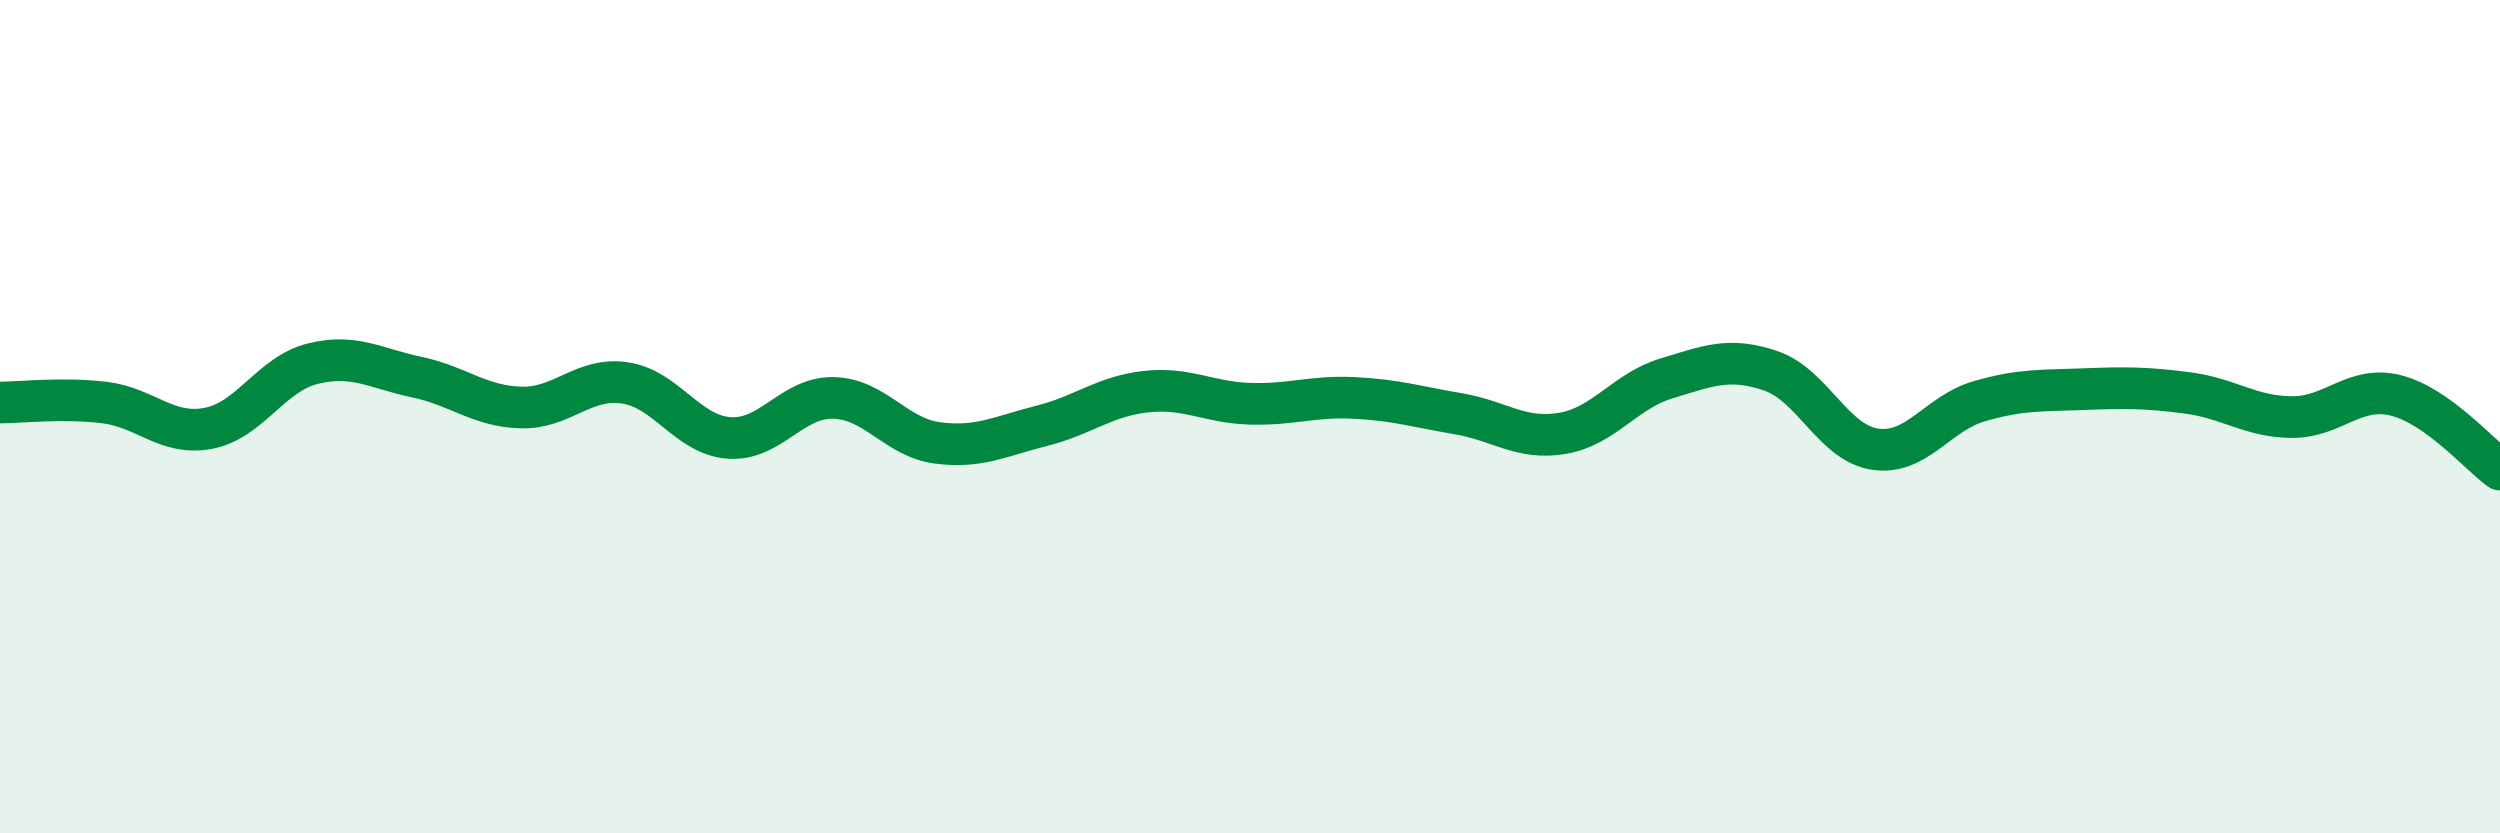
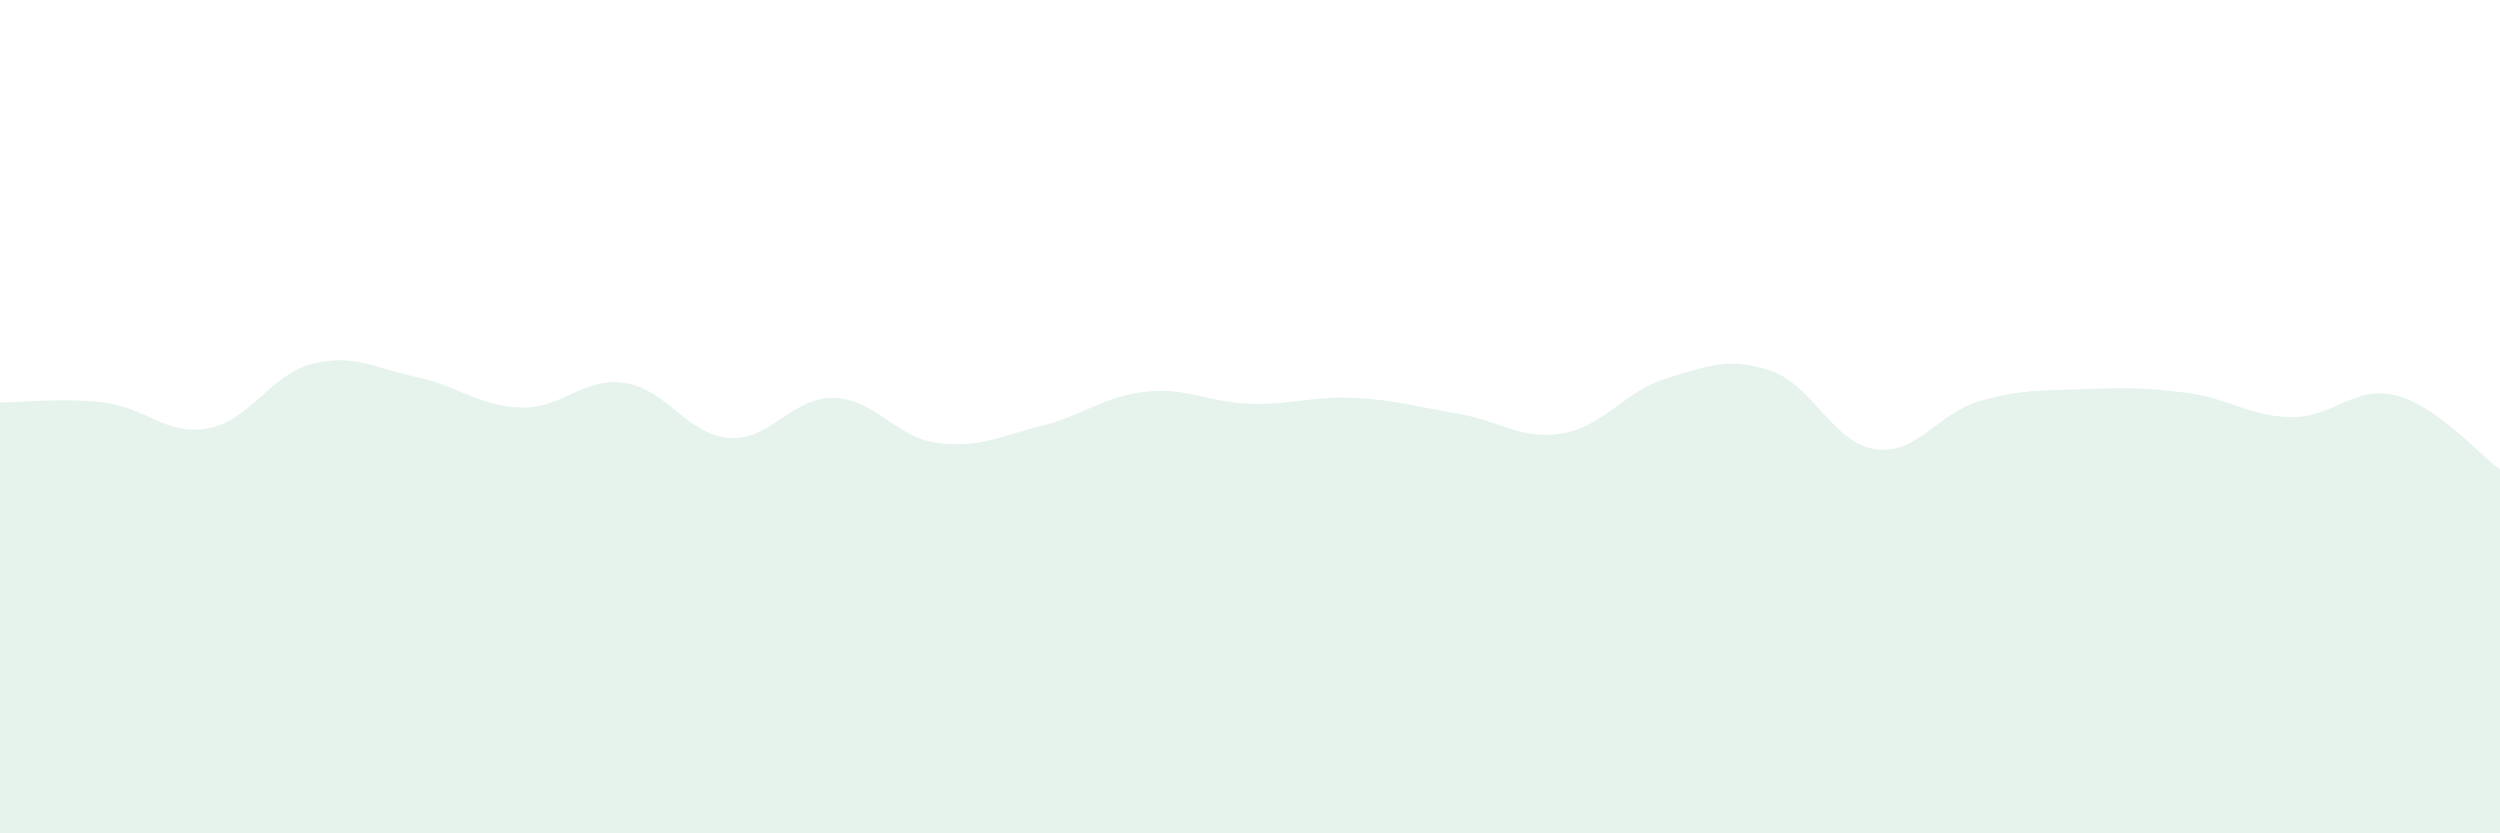
<svg xmlns="http://www.w3.org/2000/svg" width="60" height="20" viewBox="0 0 60 20">
  <path d="M 0,9.66 C 0.5,9.66 1.5,9.54 2.5,9.66 C 3.5,9.78 4,10.47 5,10.28 C 6,10.09 6.5,8.98 7.5,8.73 C 8.5,8.48 9,8.84 10,9.05 C 11,9.26 11.5,9.75 12.5,9.78 C 13.5,9.81 14,9.04 15,9.19 C 16,9.34 16.5,10.44 17.5,10.51 C 18.5,10.58 19,9.53 20,9.55 C 21,9.57 21.5,10.5 22.5,10.63 C 23.5,10.76 24,10.47 25,10.22 C 26,9.97 26.5,9.51 27.5,9.4 C 28.5,9.29 29,9.66 30,9.69 C 31,9.72 31.5,9.5 32.5,9.55 C 33.5,9.6 34,9.76 35,9.93 C 36,10.1 36.5,10.57 37.5,10.4 C 38.5,10.23 39,9.38 40,9.08 C 41,8.78 41.5,8.56 42.5,8.9 C 43.5,9.24 44,10.63 45,10.78 C 46,10.93 46.5,9.92 47.5,9.63 C 48.5,9.34 49,9.38 50,9.34 C 51,9.3 51.5,9.3 52.5,9.43 C 53.5,9.56 54,10 55,10.01 C 56,10.02 56.5,9.24 57.5,9.49 C 58.5,9.74 59.5,10.91 60,11.27L60 20L0 20Z" fill="#008740" opacity="0.1" stroke-linecap="round" stroke-linejoin="round" />
-   <path d="M 0,9.66 C 0.5,9.66 1.5,9.54 2.5,9.66 C 3.5,9.78 4,10.47 5,10.28 C 6,10.09 6.5,8.98 7.5,8.73 C 8.5,8.48 9,8.84 10,9.05 C 11,9.26 11.5,9.75 12.5,9.78 C 13.5,9.81 14,9.04 15,9.19 C 16,9.34 16.5,10.44 17.5,10.51 C 18.5,10.58 19,9.53 20,9.55 C 21,9.57 21.5,10.5 22.5,10.63 C 23.5,10.76 24,10.47 25,10.22 C 26,9.97 26.5,9.51 27.5,9.4 C 28.5,9.29 29,9.66 30,9.69 C 31,9.72 31.5,9.5 32.5,9.55 C 33.5,9.6 34,9.76 35,9.93 C 36,10.1 36.5,10.57 37.5,10.4 C 38.5,10.23 39,9.38 40,9.08 C 41,8.78 41.5,8.56 42.5,8.9 C 43.5,9.24 44,10.63 45,10.78 C 46,10.93 46.5,9.92 47.5,9.63 C 48.5,9.34 49,9.38 50,9.34 C 51,9.3 51.5,9.3 52.5,9.43 C 53.5,9.56 54,10 55,10.01 C 56,10.02 56.5,9.24 57.5,9.49 C 58.5,9.74 59.5,10.91 60,11.27" stroke="#008740" stroke-width="1" fill="none" stroke-linecap="round" stroke-linejoin="round" />
</svg>